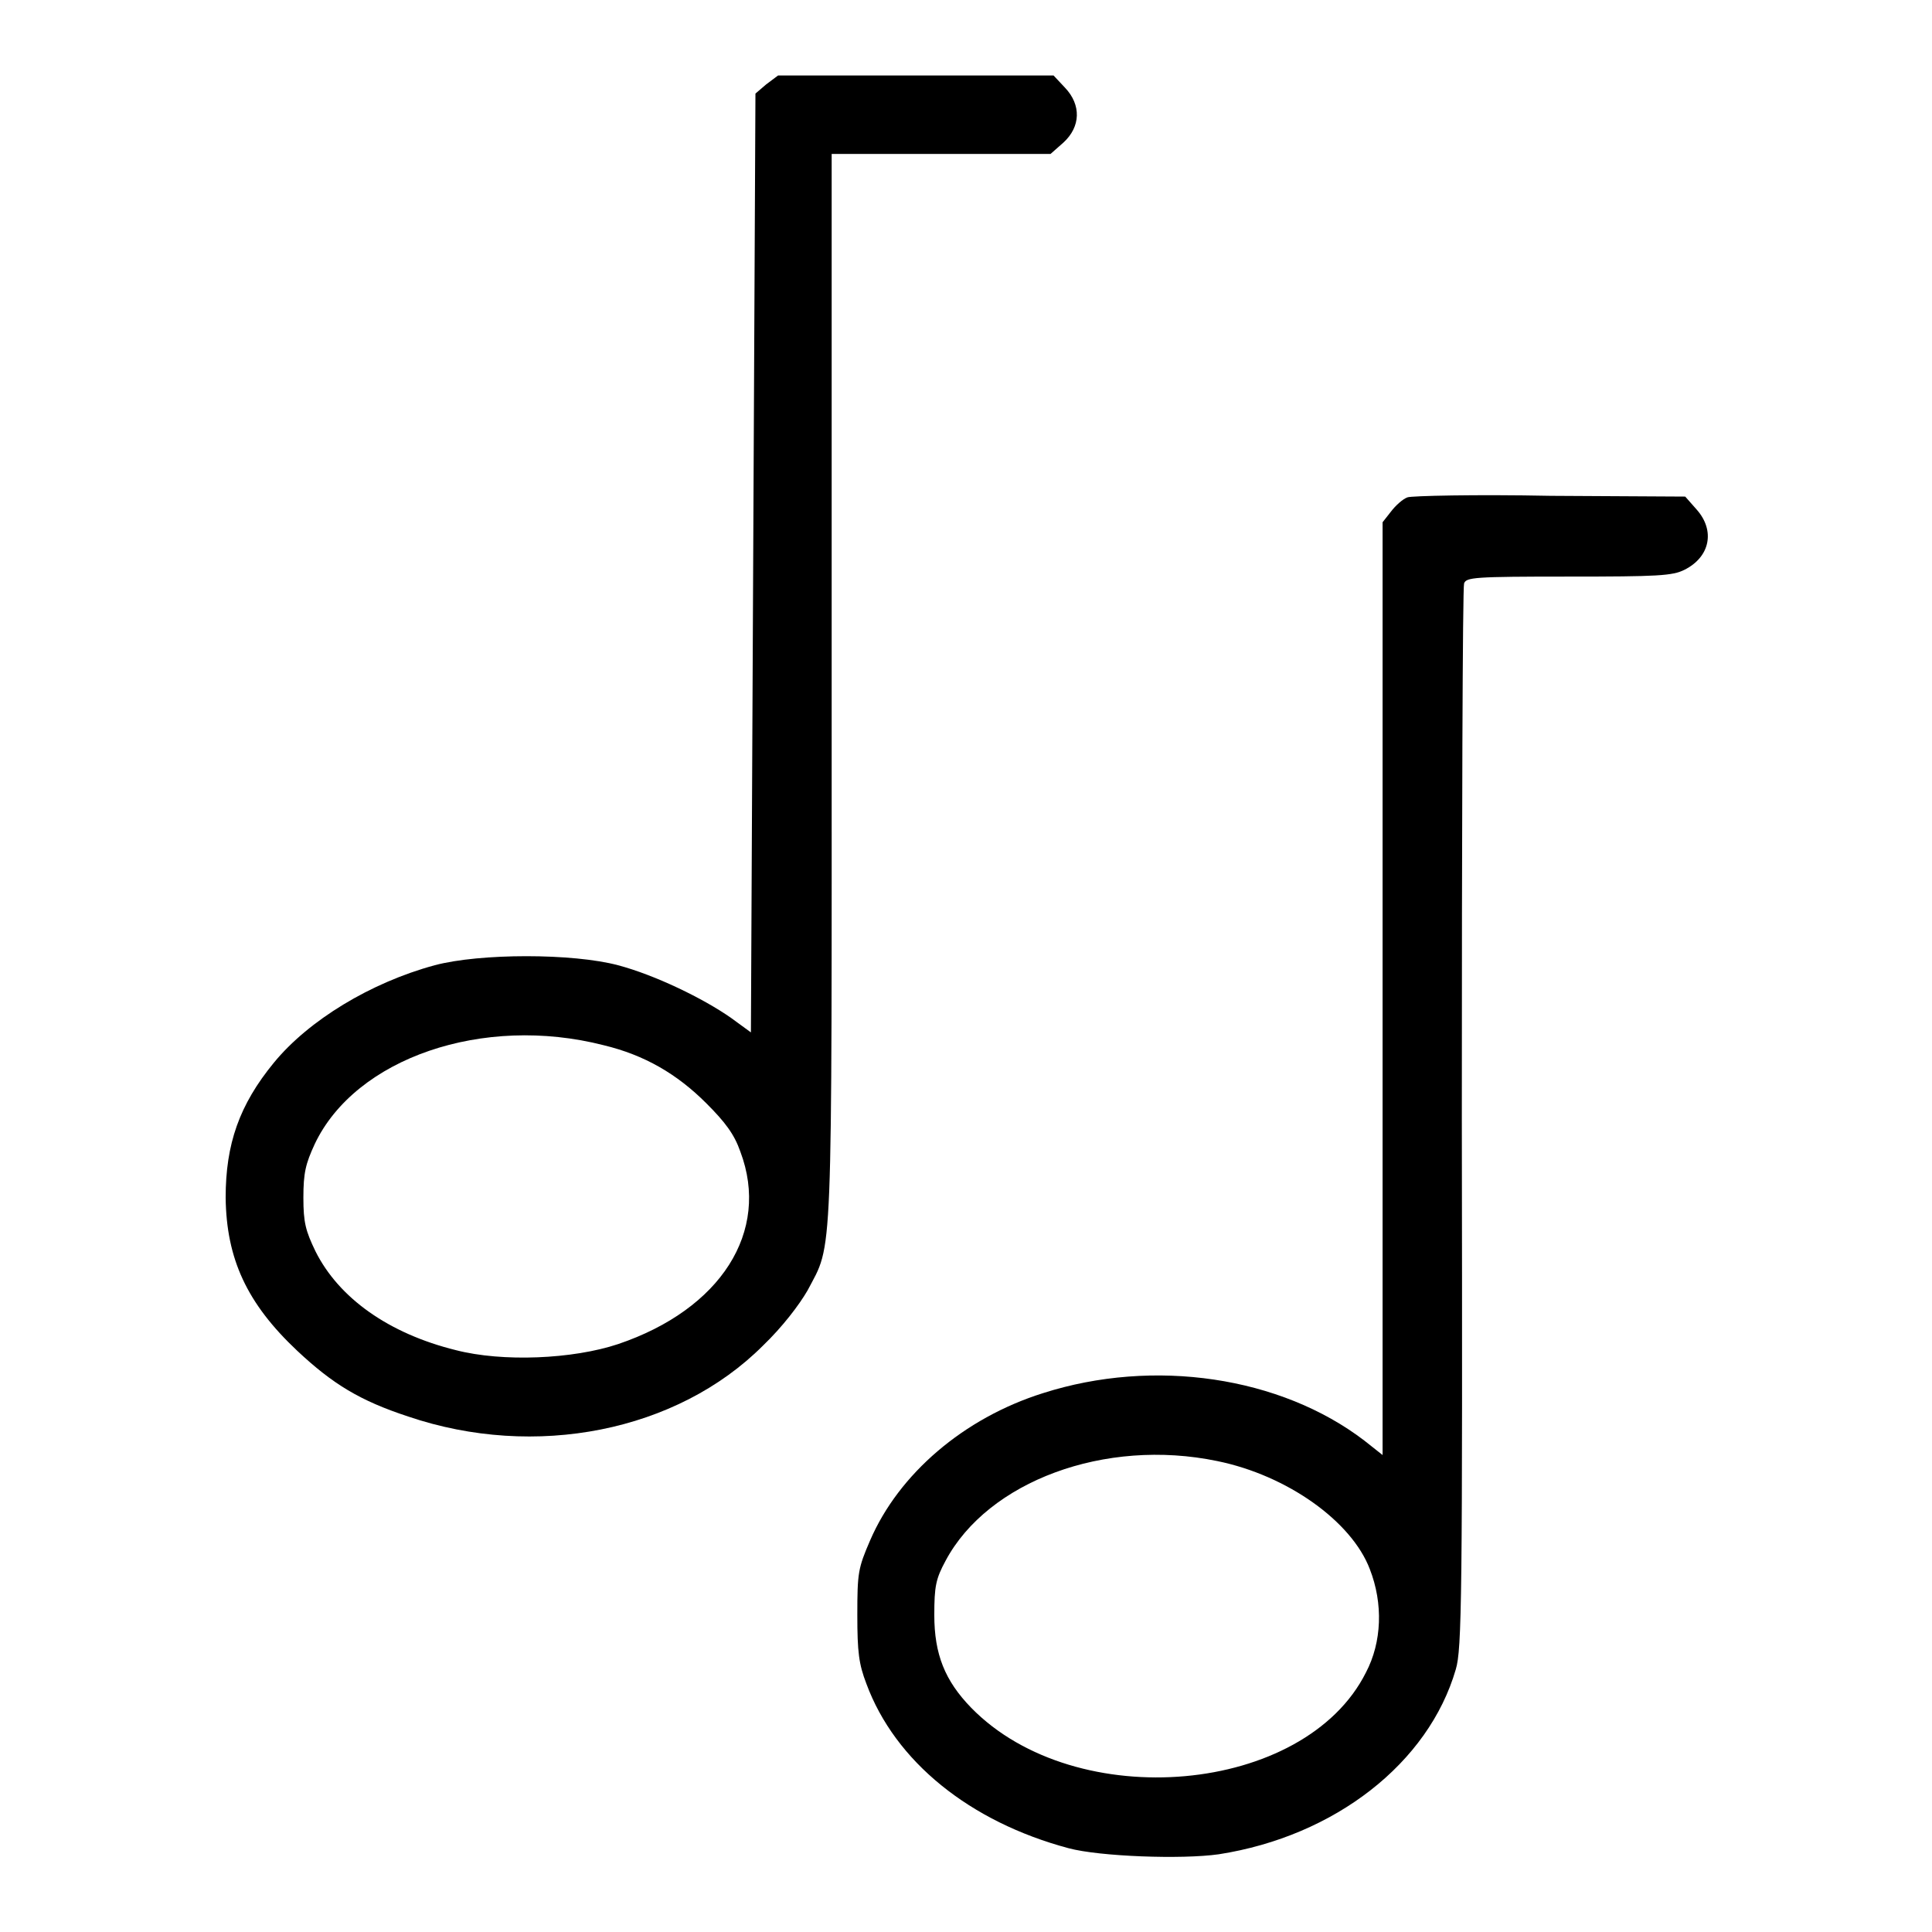
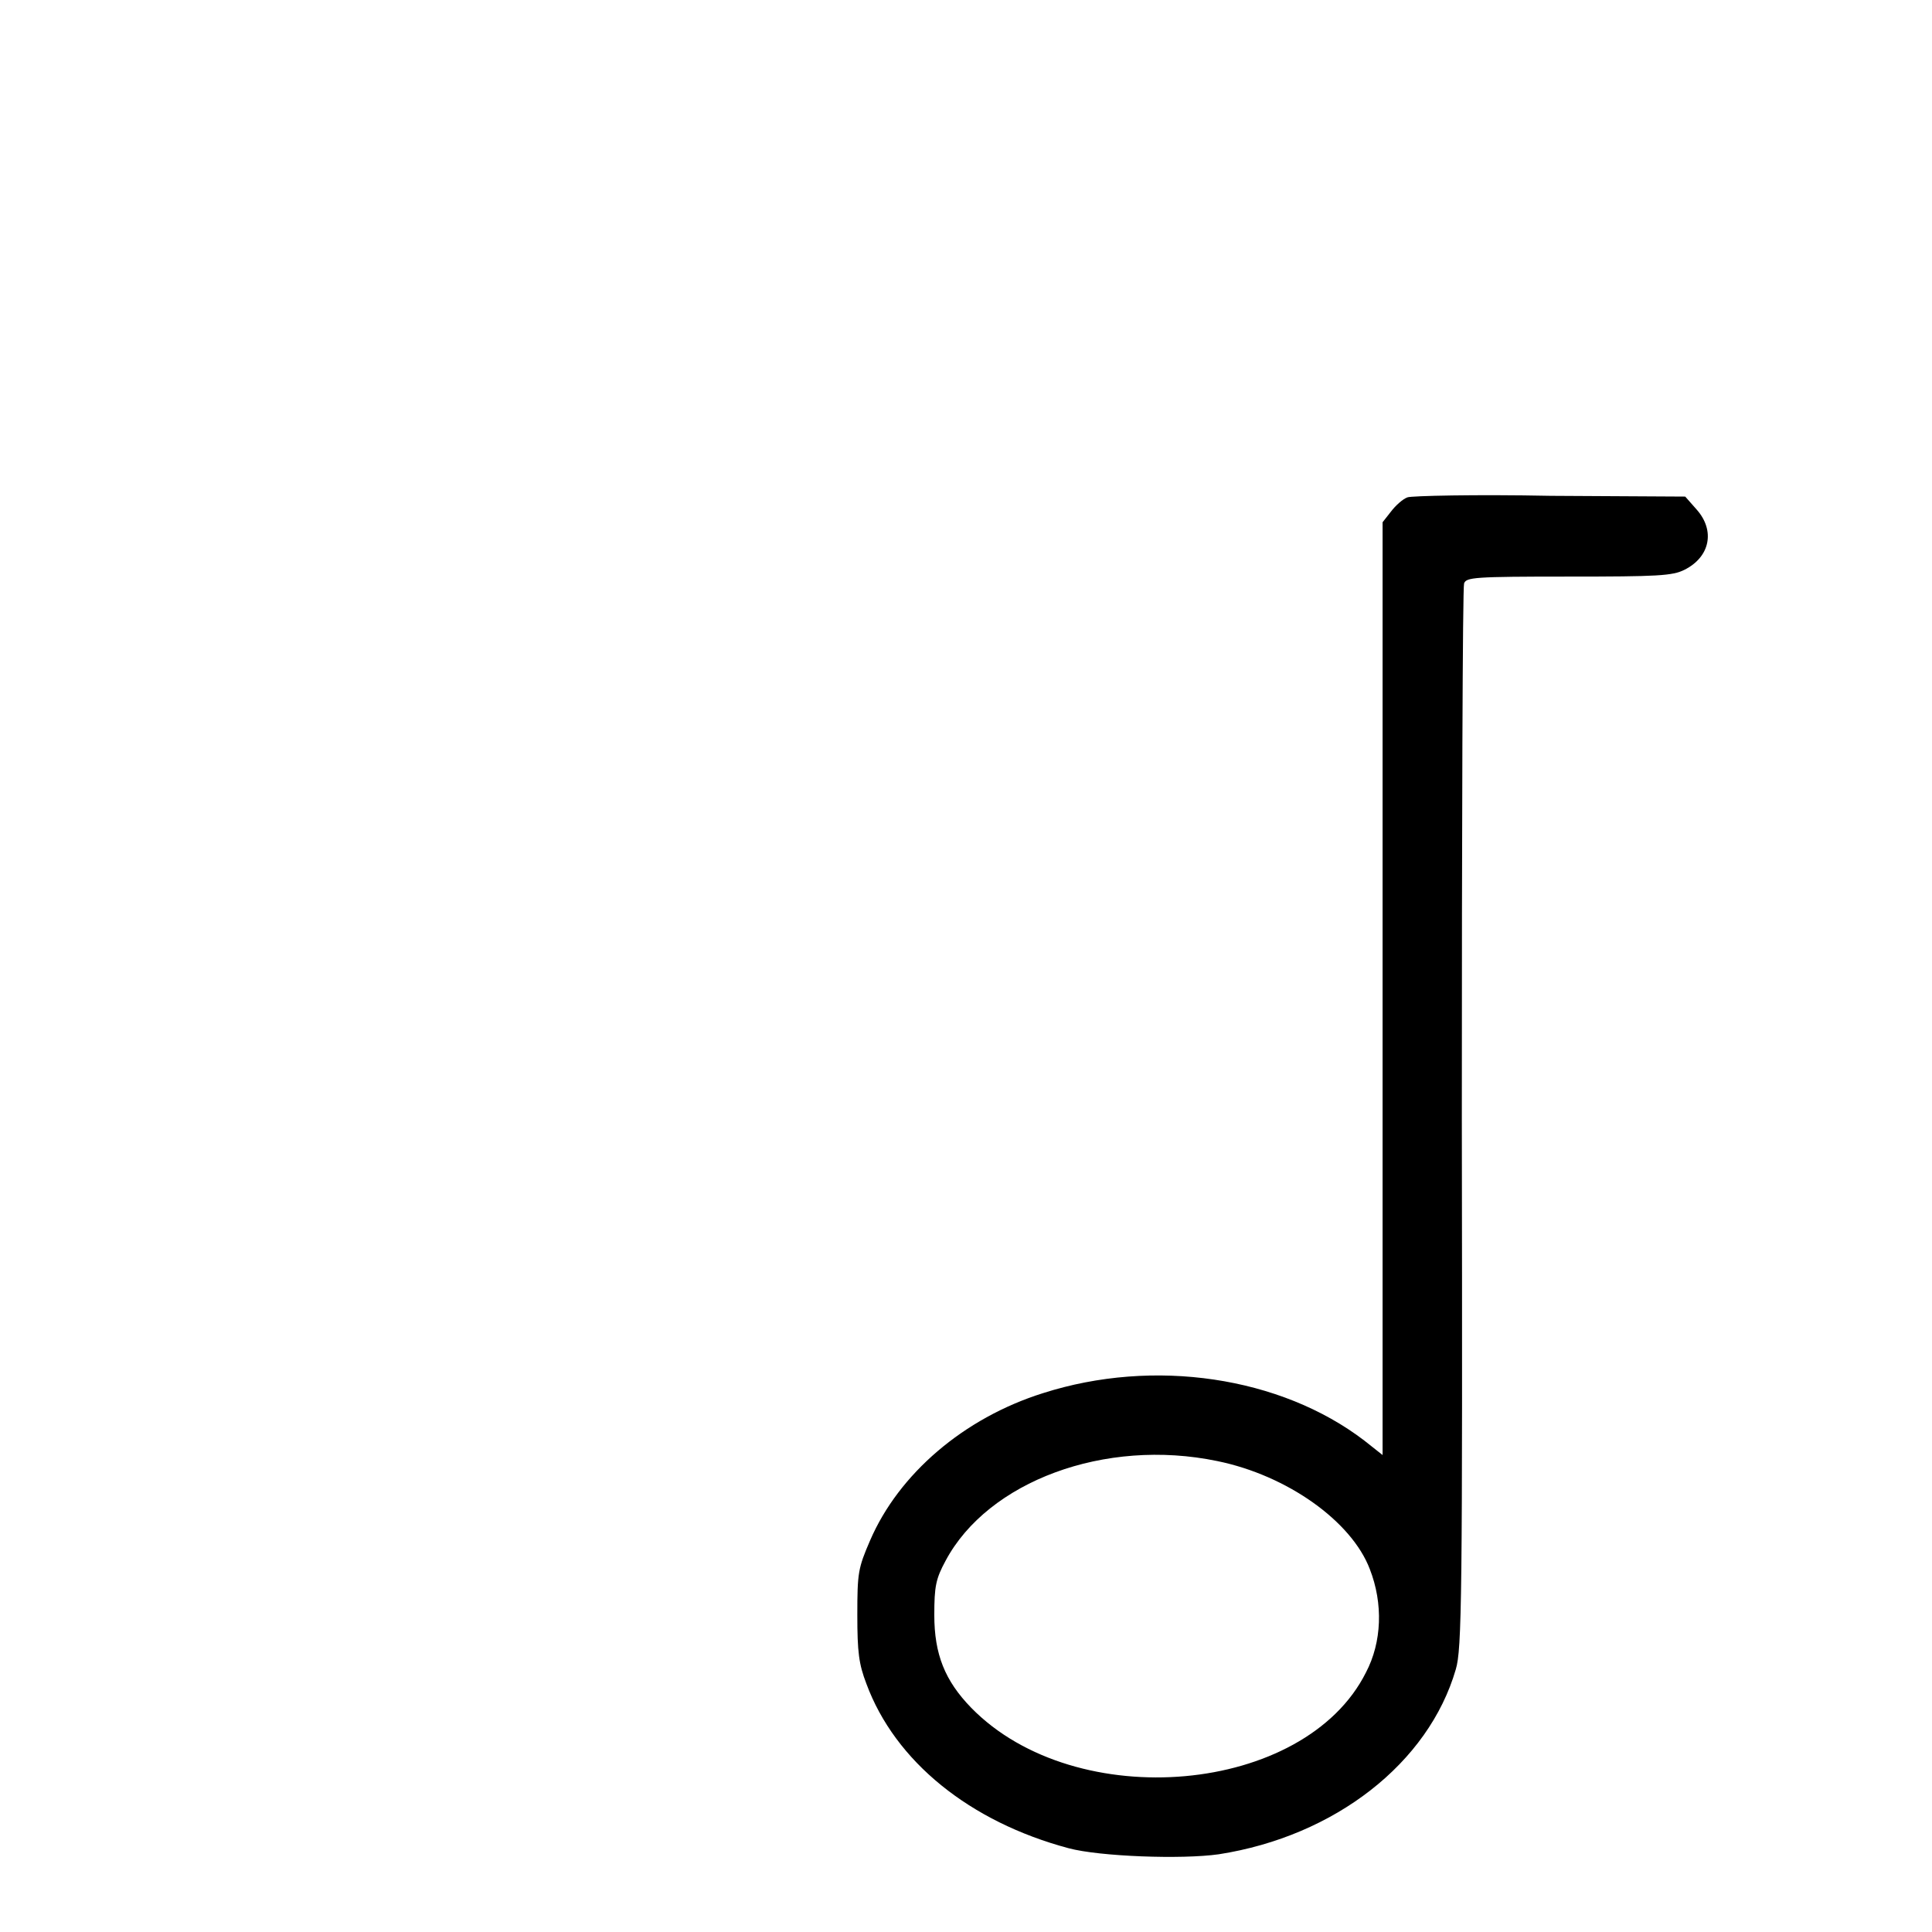
<svg xmlns="http://www.w3.org/2000/svg" version="1.1" x="0px" y="0px" viewBox="0 0 256 256" enable-background="new 0 0 256 256" xml:space="preserve">
  <g>
    <g>
      <g>
-         <path fill="#000000" d="M101.5,11.2l-1.4,1.2l-0.3,62.2l-0.3,62.2l-2.6-1.9c-3.7-2.6-10.1-5.7-15-7c-6-1.6-18.3-1.6-24.3,0c-8.5,2.3-16.7,7.3-21.3,12.9c-4.6,5.6-6.4,10.8-6.4,17.9c0.1,8.1,2.8,14,9.5,20.3c4.7,4.4,8.3,6.6,14.7,8.7c16.8,5.7,35.6,2,47-9.4c2.6-2.5,4.8-5.4,5.9-7.3c3.4-6.5,3.2-2,3.2-80V20.4h14.5h14.5l1.7-1.5c2.3-2.1,2.4-5,0.2-7.3l-1.5-1.6h-18.2h-18.3L101.5,11.2z M80,138.5c5.4,1.3,9.7,3.8,13.6,7.7c2.5,2.5,3.7,4.1,4.5,6.4c4,10.6-2.6,20.9-16.2,25.5c-6,2-15.3,2.4-21.5,0.8c-8.9-2.2-15.5-6.9-18.6-13.1c-1.3-2.7-1.6-3.8-1.6-7.1c0-3.3,0.3-4.5,1.5-7.1C47.1,140.2,64,134.4,80,138.5z" />
        <path fill="#000000" d="M186.5,65.9c-0.6,0.2-1.6,1.1-2.2,1.9l-1.1,1.4V131v61.8l-2.4-1.9c-11.1-8.5-27.9-11-42.6-6.3c-10.5,3.3-19.1,10.7-22.9,19.5c-1.6,3.7-1.7,4.3-1.7,9.9c0,4.9,0.2,6.5,1.2,9.1c3.8,10.3,13.7,18.3,26.8,21.8c4.1,1.1,15,1.5,19.9,0.8c15.4-2.4,27.8-12.1,31.4-24.5c0.8-2.7,0.9-9,0.8-73c0-38.5,0.1-70.4,0.3-70.9c0.3-0.8,1.3-0.9,13.8-0.9c11.9,0,13.8-0.1,15.4-0.9c3.4-1.7,4.1-5.2,1.6-8l-1.5-1.7l-17.8-0.1C195.5,65.5,187,65.7,186.5,65.9z M161.3,193.6c9.3,1.9,17.8,8,20.2,14.3c1.8,4.6,1.6,9.7-0.5,13.7c-8.1,16.2-38.4,18.9-52.3,4.7c-3.5-3.6-4.9-7.1-4.9-12.3c0-3.8,0.2-4.8,1.5-7.2C130.9,196.3,146.4,190.5,161.3,193.6z" />
      </g>
    </g>
  </g>
</svg>